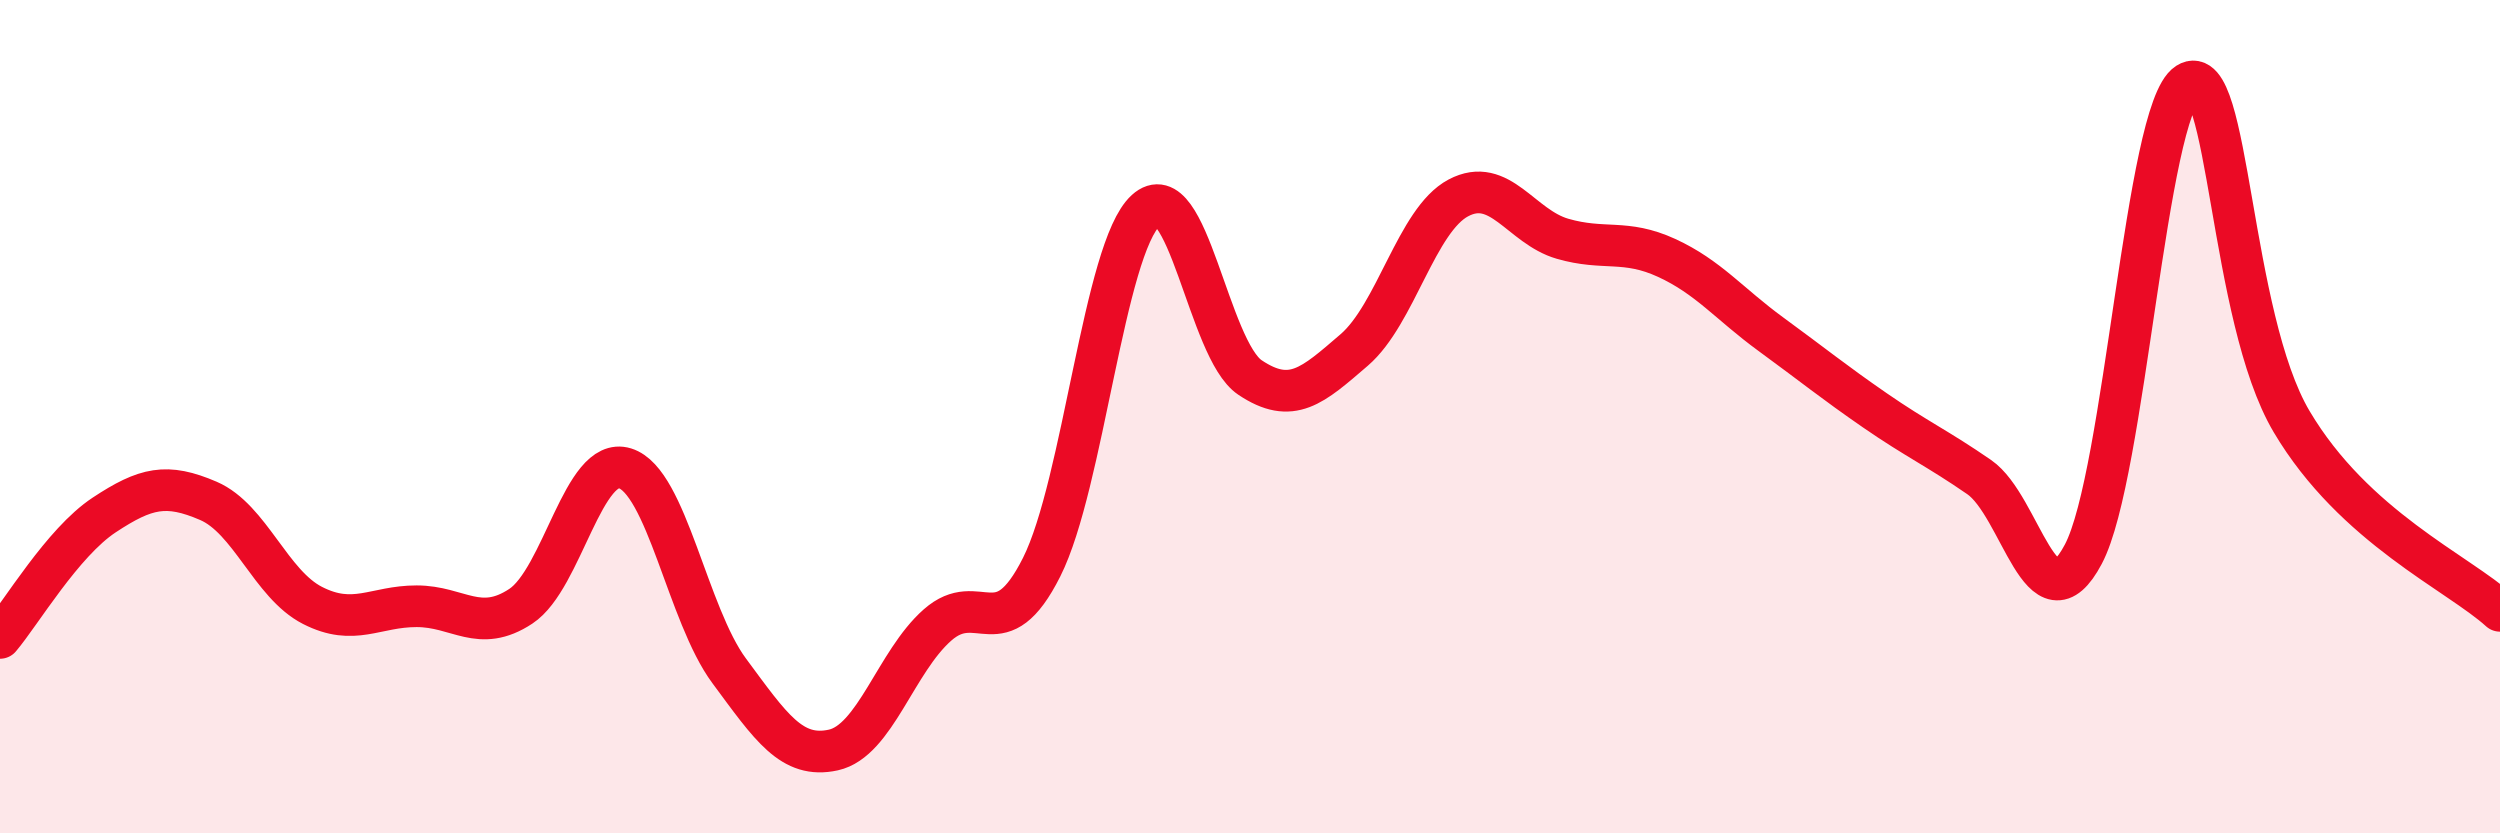
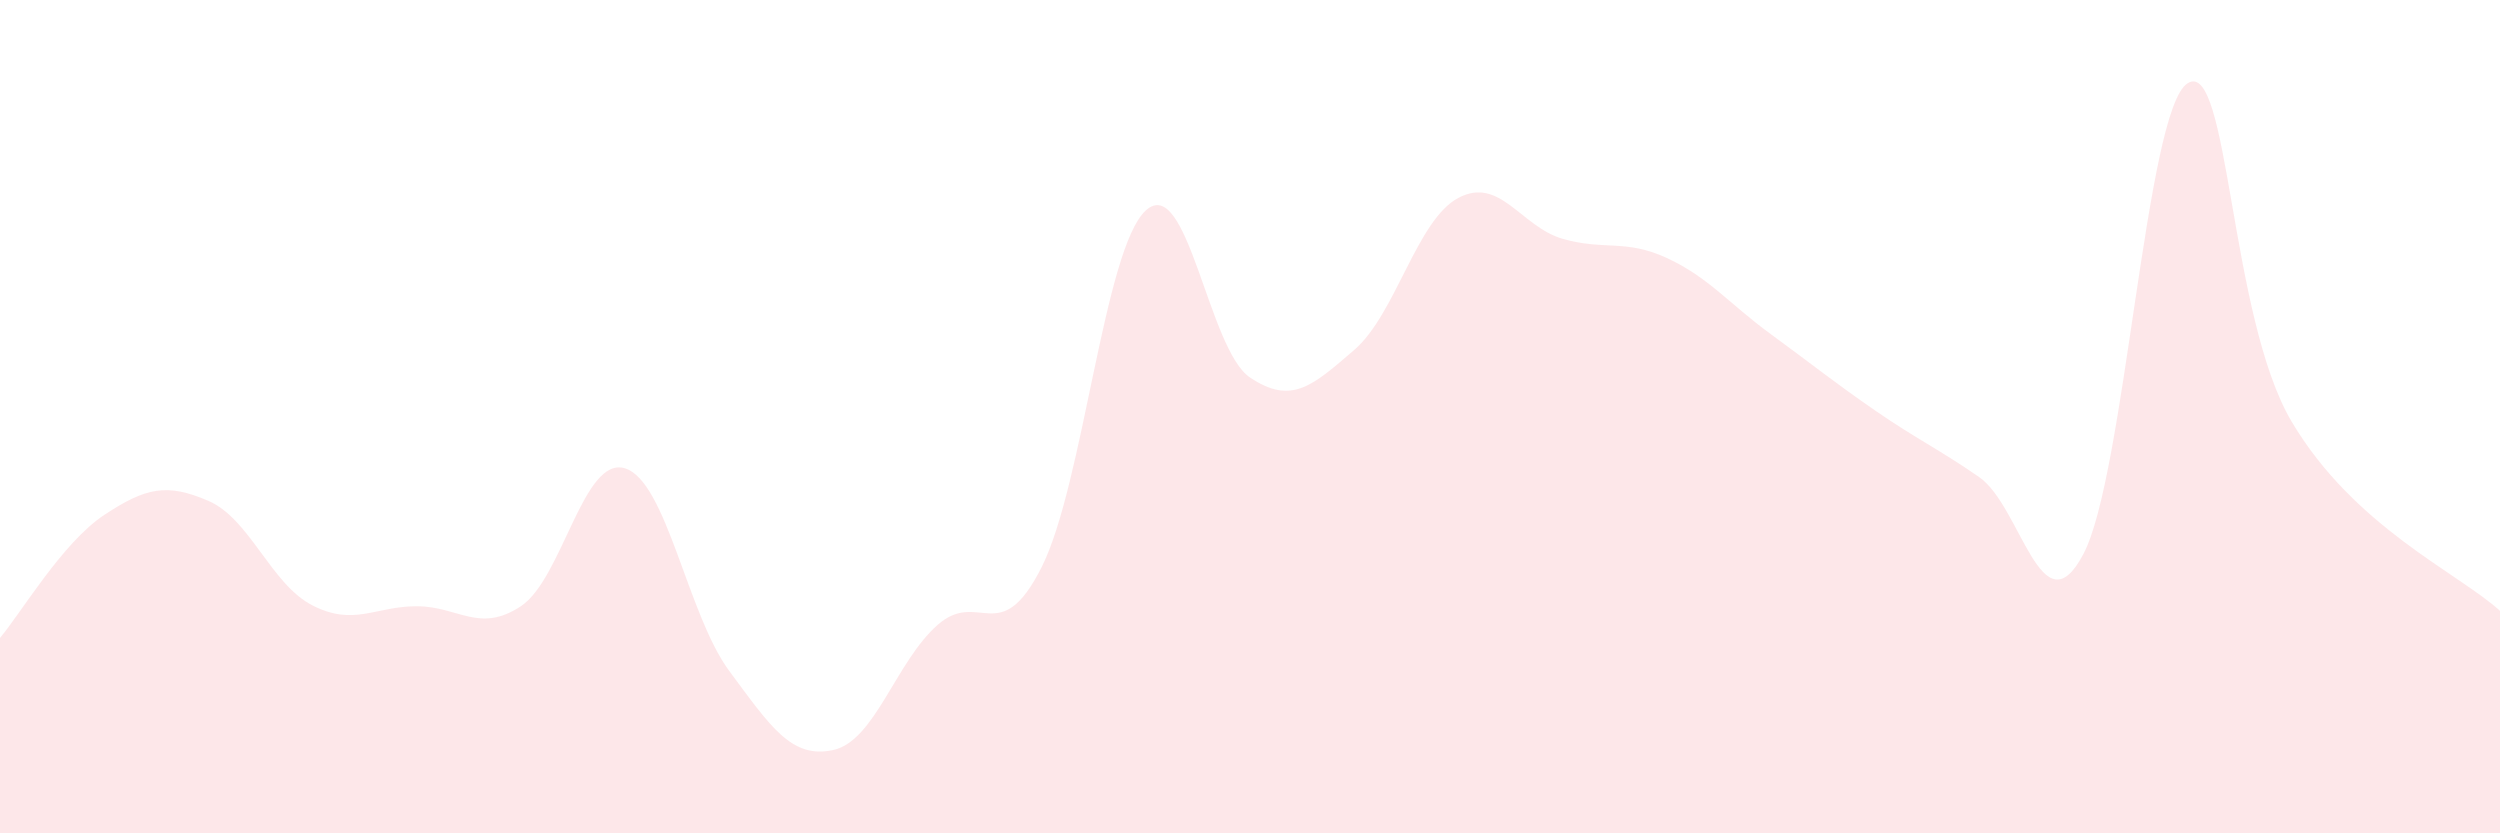
<svg xmlns="http://www.w3.org/2000/svg" width="60" height="20" viewBox="0 0 60 20">
  <path d="M 0,15.31 C 0.5,14.72 1.5,13.02 2.5,12.36 C 3.5,11.7 4,11.59 5,12.02 C 6,12.45 6.5,14.02 7.5,14.53 C 8.5,15.04 9,14.55 10,14.55 C 11,14.55 11.5,15.21 12.5,14.55 C 13.5,13.89 14,10.93 15,11.24 C 16,11.55 16.5,14.75 17.5,16.1 C 18.5,17.45 19,18.22 20,18 C 21,17.78 21.5,15.88 22.5,15 C 23.5,14.12 24,15.6 25,13.61 C 26,11.62 26.5,5.96 27.5,5.05 C 28.5,4.14 29,8.39 30,9.06 C 31,9.73 31.5,9.26 32.5,8.4 C 33.5,7.54 34,5.28 35,4.75 C 36,4.22 36.5,5.44 37.5,5.73 C 38.5,6.02 39,5.73 40,6.19 C 41,6.65 41.5,7.29 42.5,8.02 C 43.5,8.75 44,9.16 45,9.85 C 46,10.54 46.5,10.76 47.5,11.45 C 48.5,12.14 49,15.19 50,13.3 C 51,11.41 51.5,2.64 52.5,2 C 53.5,1.36 53.5,7.59 55,10.12 C 56.5,12.65 59,13.75 60,14.66L60 20L0 20Z" fill="#EB0A25" opacity="0.1" stroke-linecap="round" stroke-linejoin="round" />
-   <path d="M 0,15.31 C 0.5,14.72 1.5,13.02 2.5,12.36 C 3.5,11.7 4,11.59 5,12.02 C 6,12.45 6.5,14.02 7.5,14.53 C 8.5,15.04 9,14.55 10,14.55 C 11,14.55 11.5,15.21 12.5,14.55 C 13.5,13.89 14,10.93 15,11.24 C 16,11.55 16.5,14.75 17.5,16.1 C 18.5,17.45 19,18.22 20,18 C 21,17.78 21.5,15.88 22.5,15 C 23.5,14.12 24,15.6 25,13.61 C 26,11.62 26.5,5.96 27.5,5.05 C 28.5,4.14 29,8.39 30,9.06 C 31,9.73 31.5,9.26 32.5,8.4 C 33.5,7.54 34,5.28 35,4.75 C 36,4.22 36.5,5.44 37.5,5.73 C 38.5,6.02 39,5.73 40,6.19 C 41,6.65 41.5,7.29 42.5,8.02 C 43.5,8.75 44,9.16 45,9.85 C 46,10.54 46.5,10.76 47.5,11.45 C 48.5,12.14 49,15.19 50,13.3 C 51,11.41 51.5,2.64 52.5,2 C 53.5,1.36 53.5,7.59 55,10.12 C 56.5,12.65 59,13.75 60,14.66" stroke="#EB0A25" stroke-width="1" fill="none" stroke-linecap="round" stroke-linejoin="round" />
</svg>